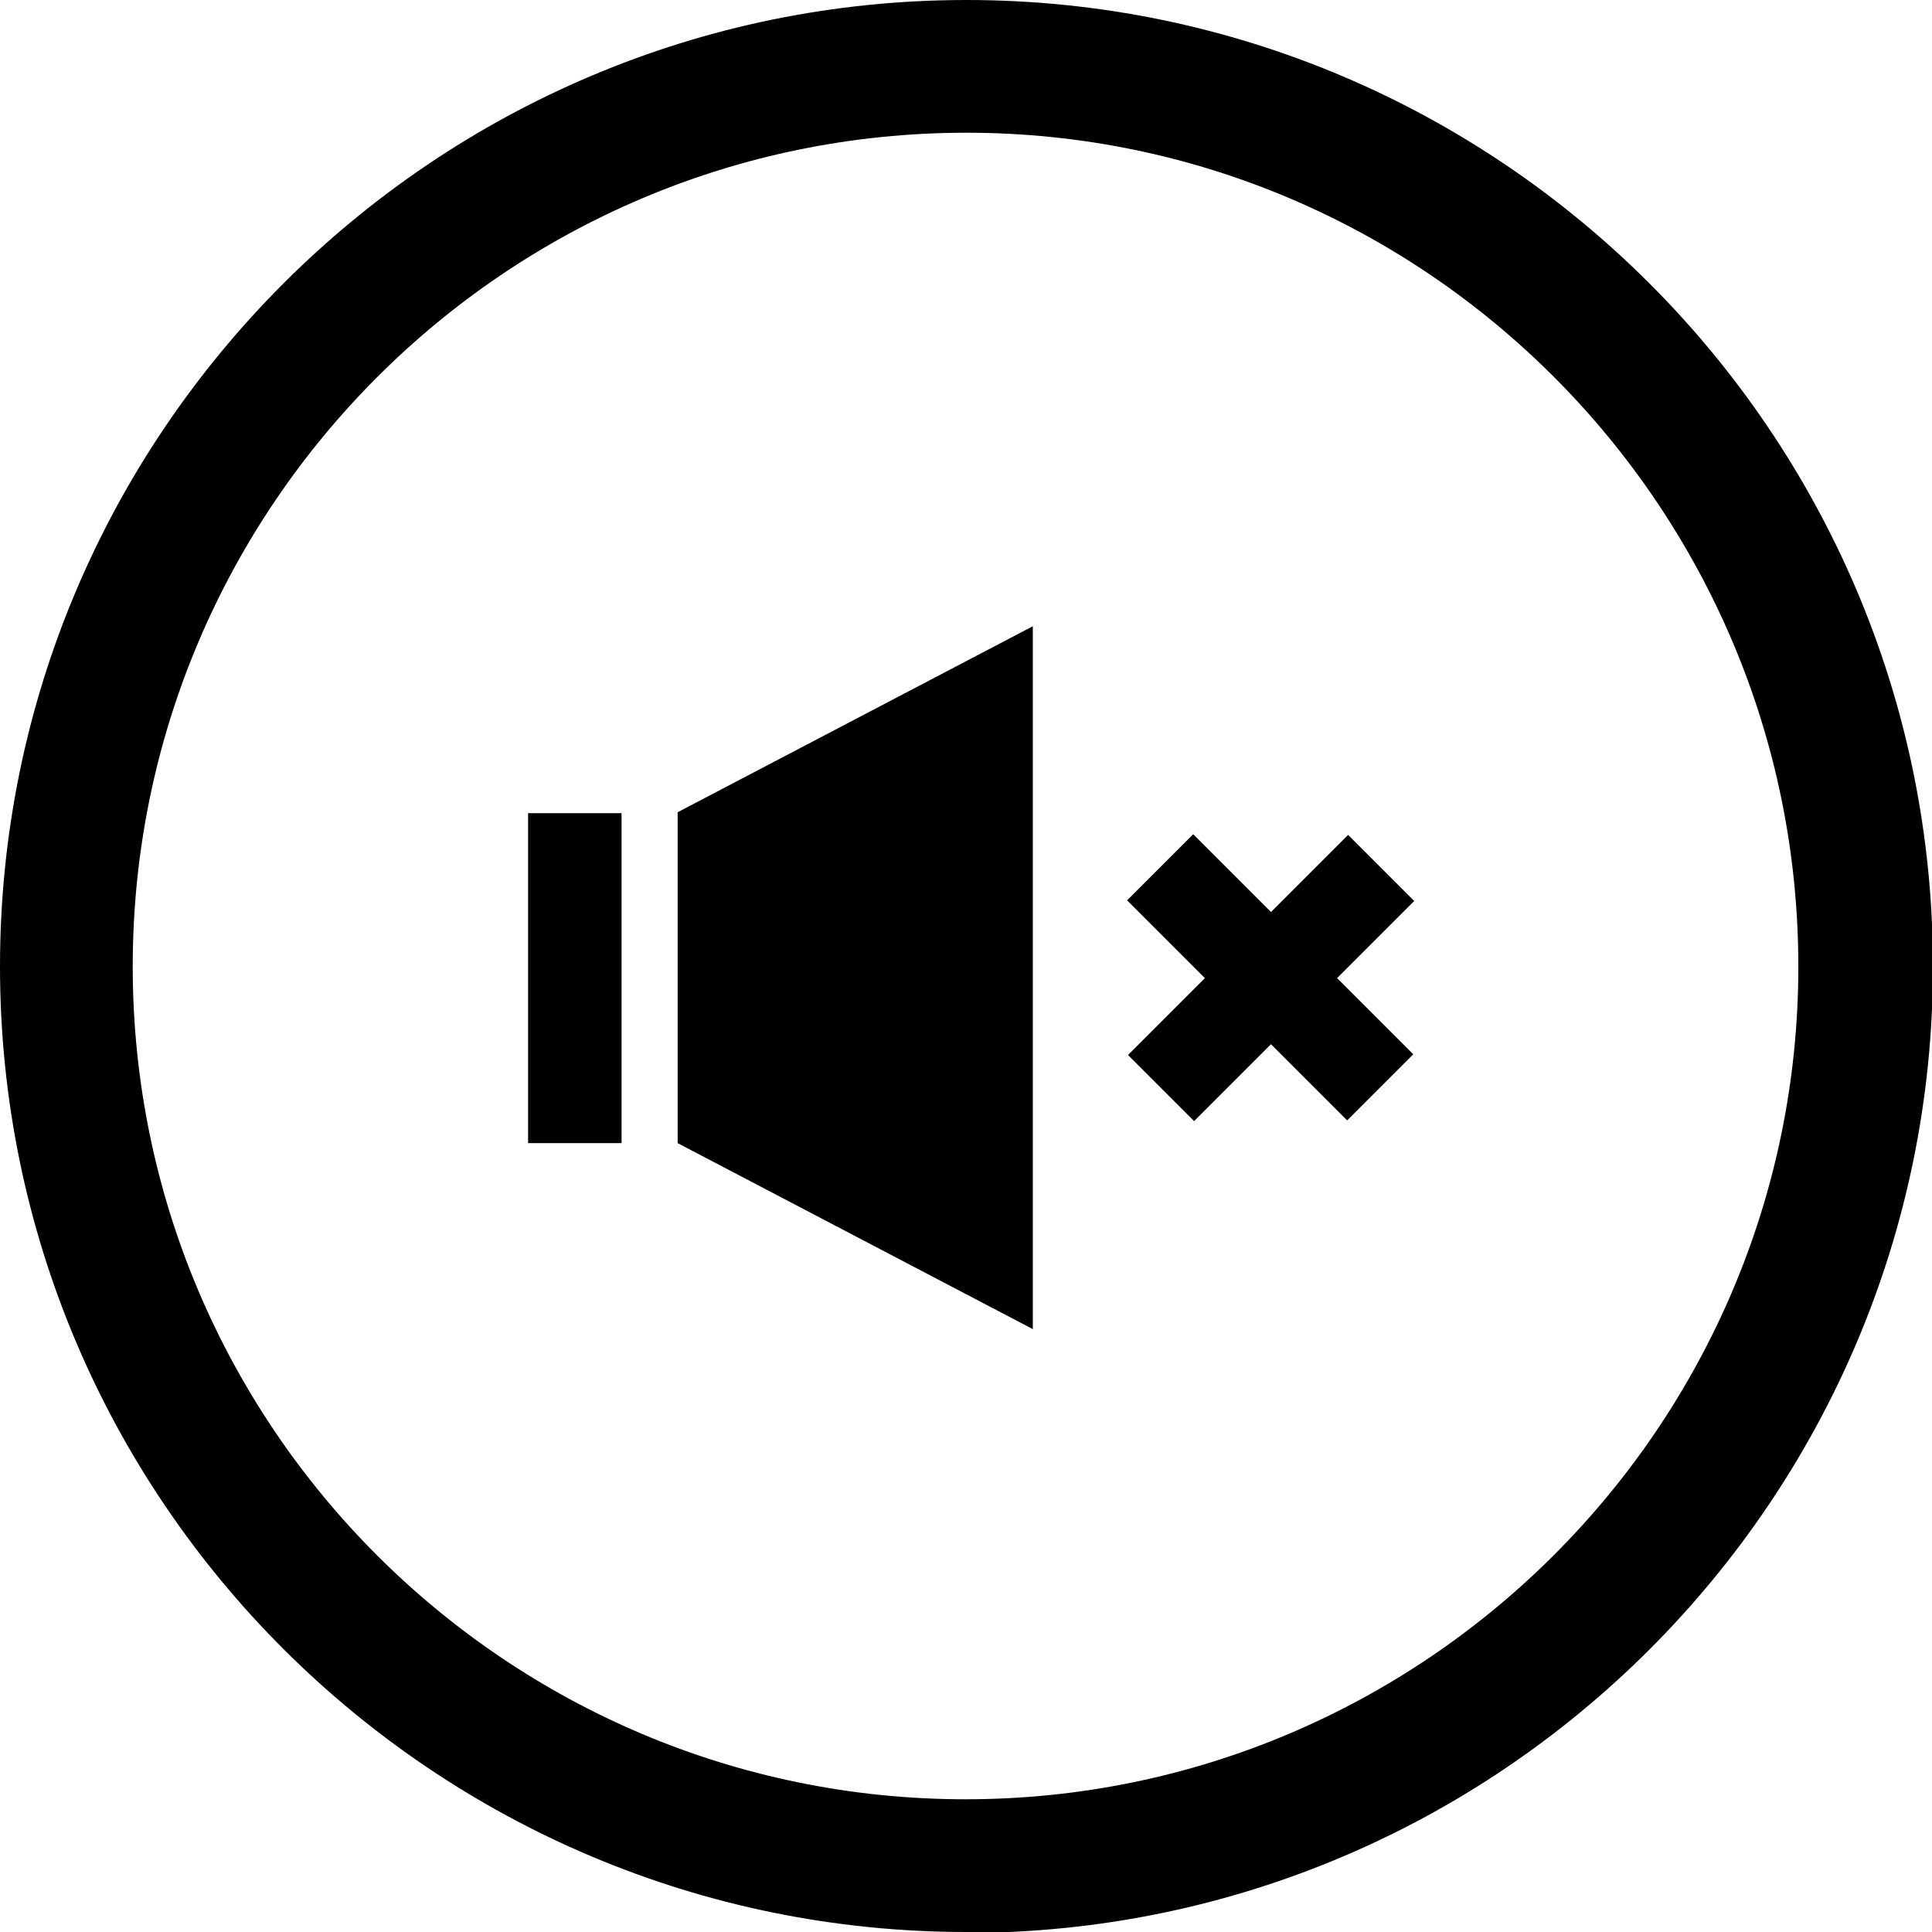
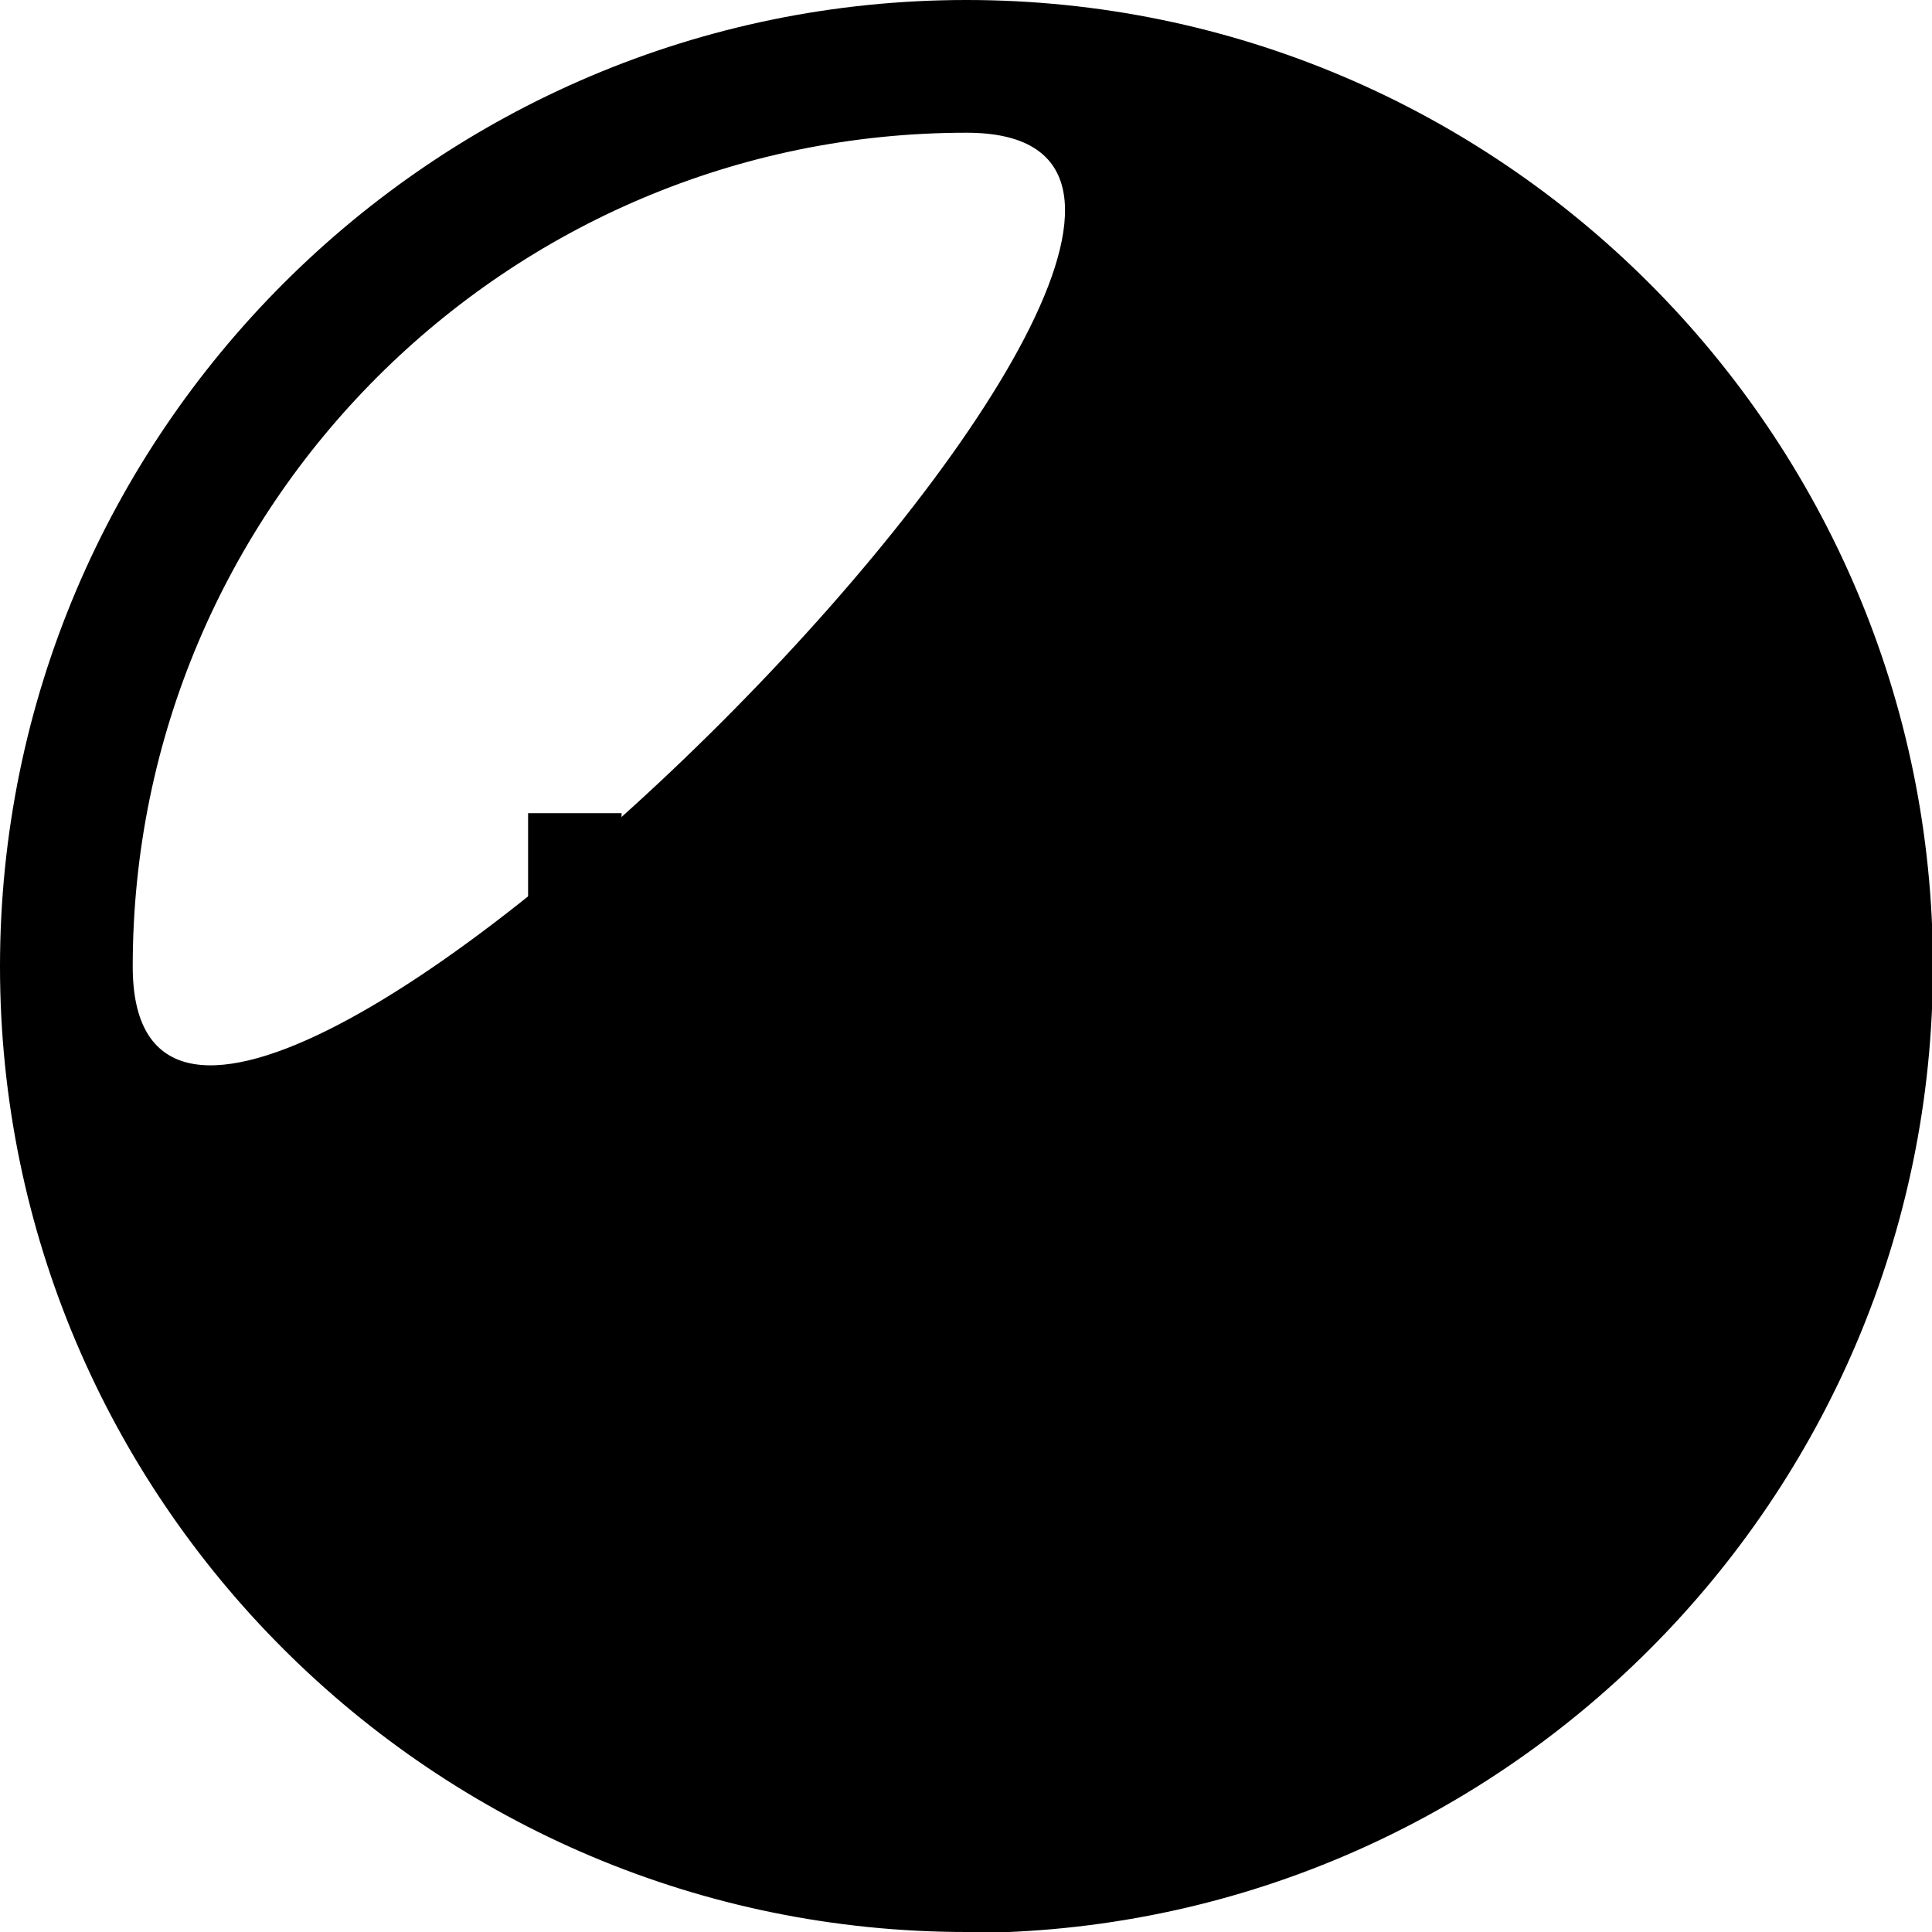
<svg xmlns="http://www.w3.org/2000/svg" version="1.1" viewBox="0 0 206.7 206.7">
  <g>
    <g id="Layer_1">
-       <polygon points="110.5 142.2 72.5 122.3 72.5 86.9 110.5 67 110.5 142.2" />
      <rect x="131" y="87.9" width="10" height="33.3" transform="translate(-34.2 126.8) rotate(-45)" />
      <rect x="56.5" y="87" width="10" height="35.3" />
      <rect x="119.3" y="99.6" width="33.3" height="10" transform="translate(-34.1 126.8) rotate(-45)" />
-       <path d="M103.4,206.7C46.4,206.7,0,160.4,0,103.4S46.4,0,103.4,0s103.4,46.4,103.4,103.4-46.4,103.4-103.4,103.4ZM103.4,14.2C54.2,14.2,14.2,54.2,14.2,103.4s40,89.1,89.1,89.1,89.1-40,89.1-89.1S152.5,14.2,103.4,14.2Z" />
+       <path d="M103.4,206.7C46.4,206.7,0,160.4,0,103.4S46.4,0,103.4,0s103.4,46.4,103.4,103.4-46.4,103.4-103.4,103.4ZM103.4,14.2C54.2,14.2,14.2,54.2,14.2,103.4S152.5,14.2,103.4,14.2Z" />
    </g>
  </g>
</svg>